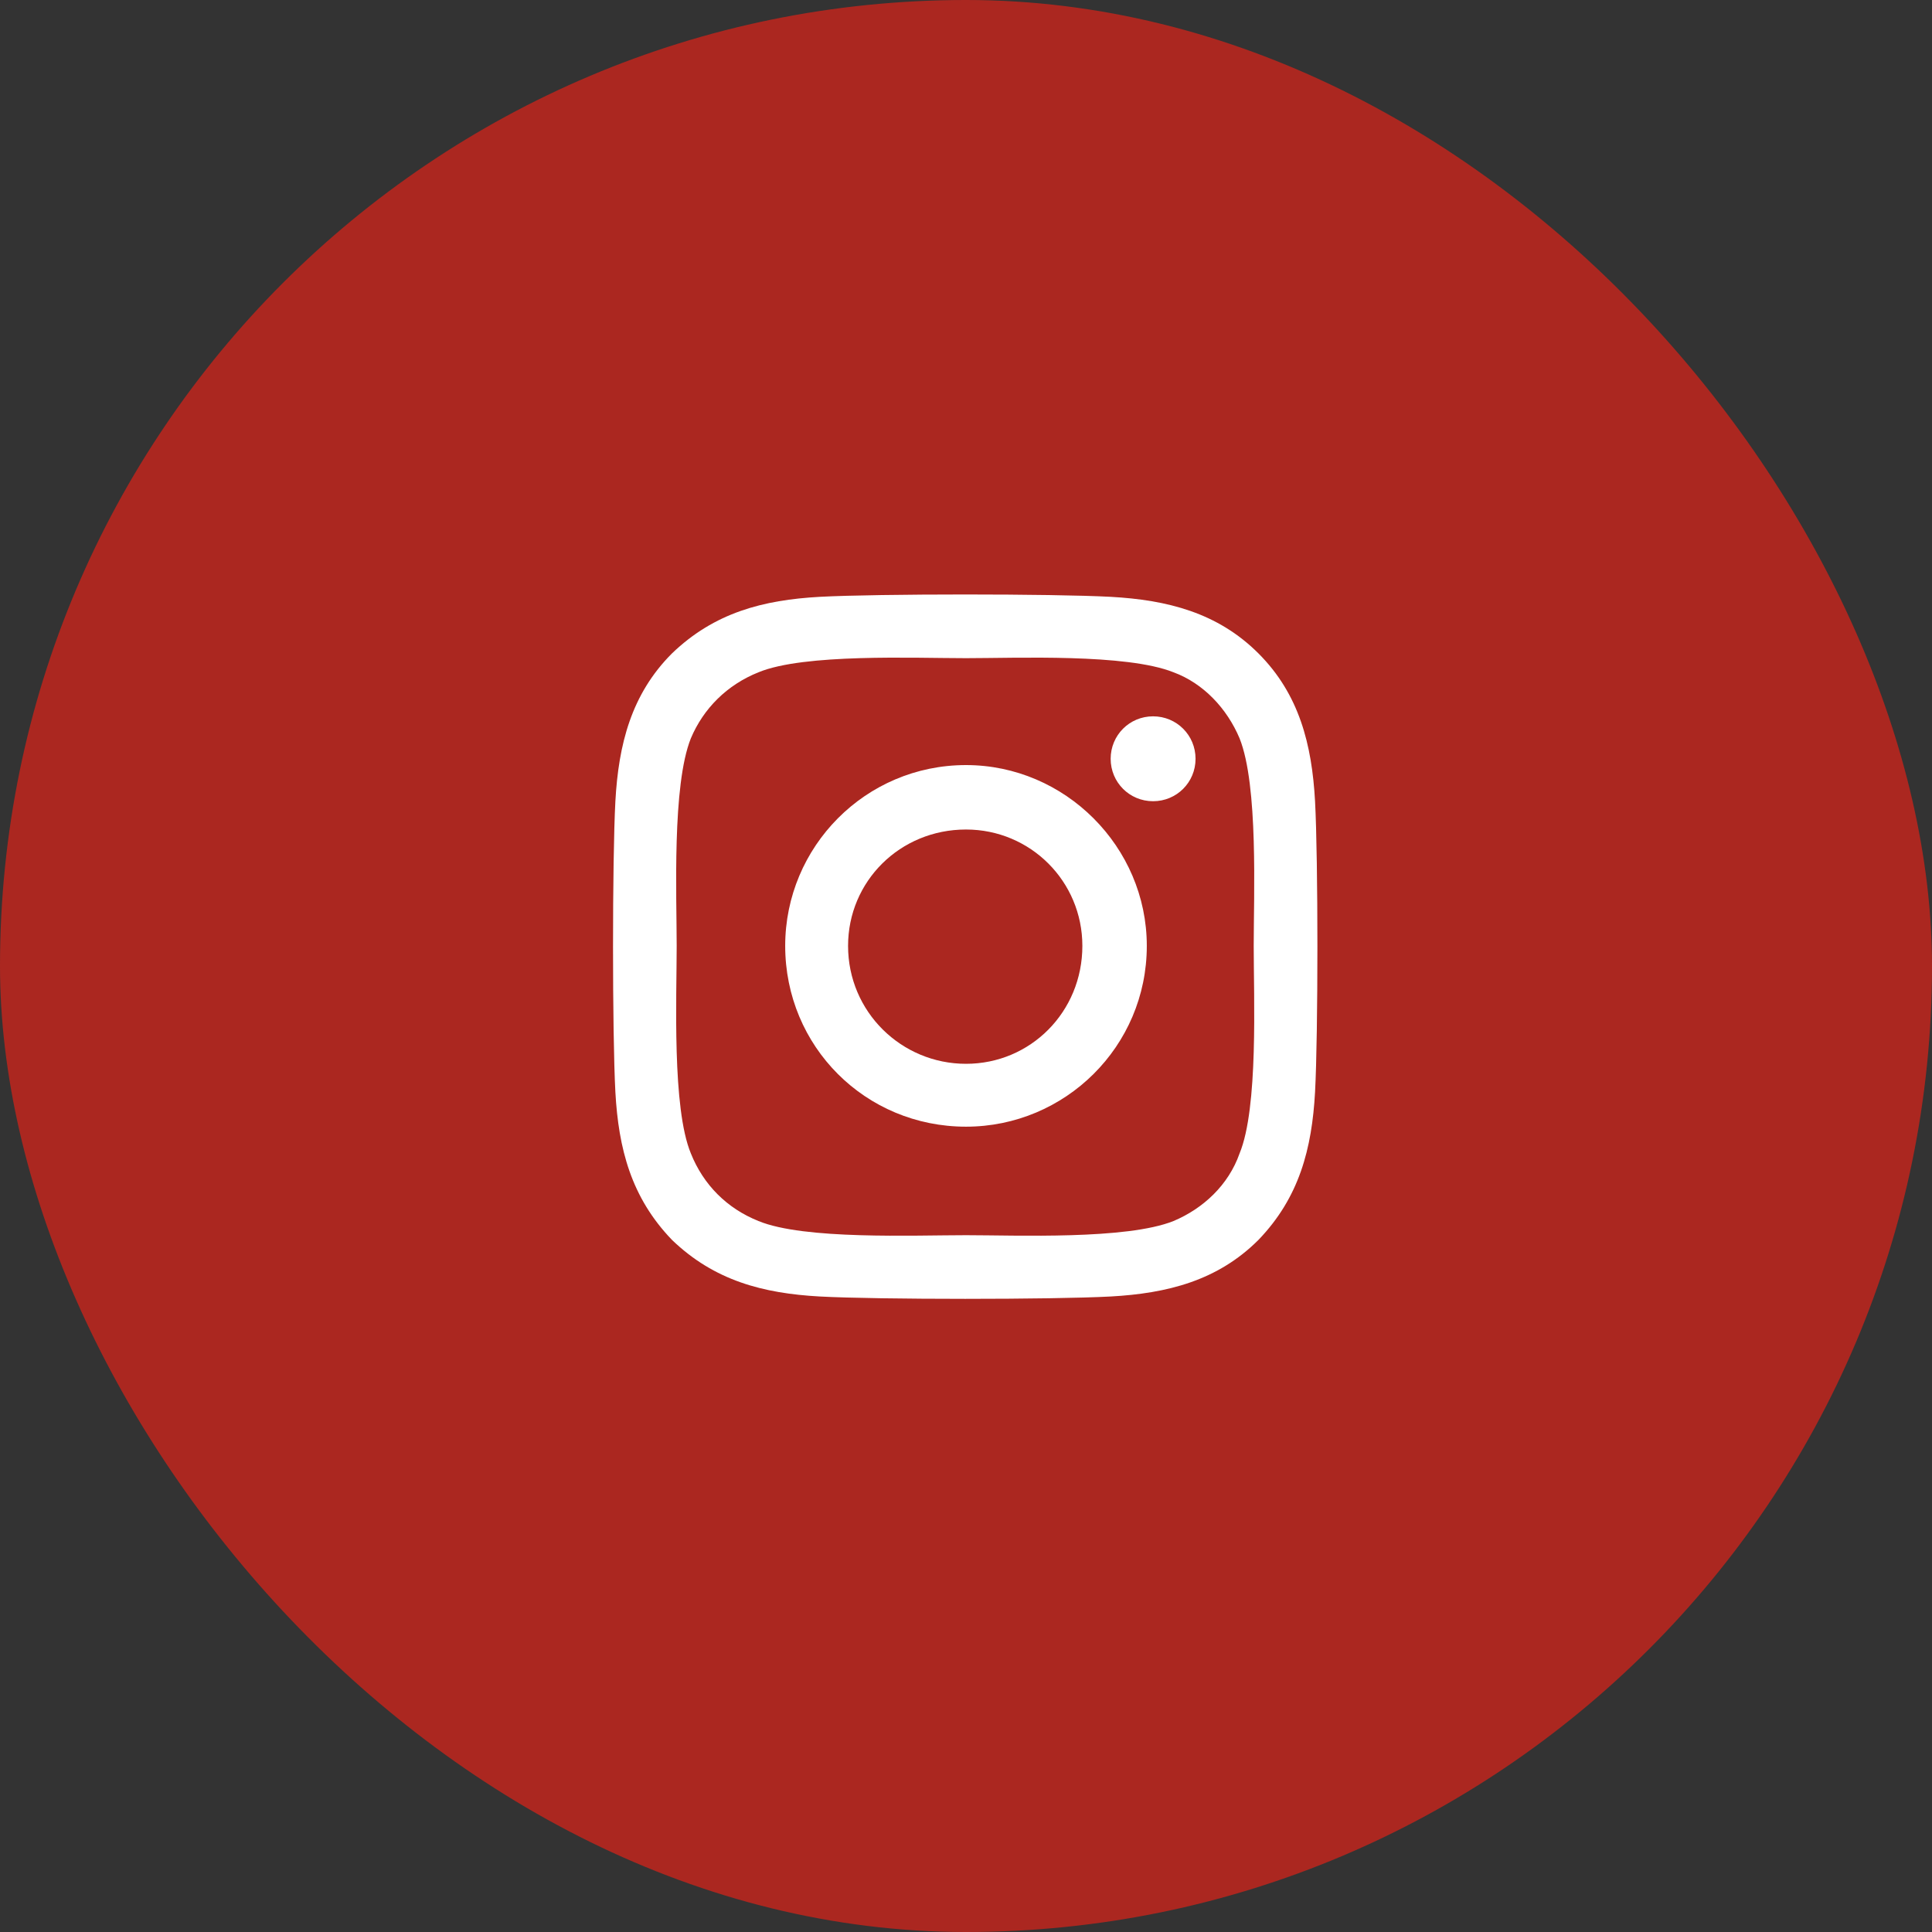
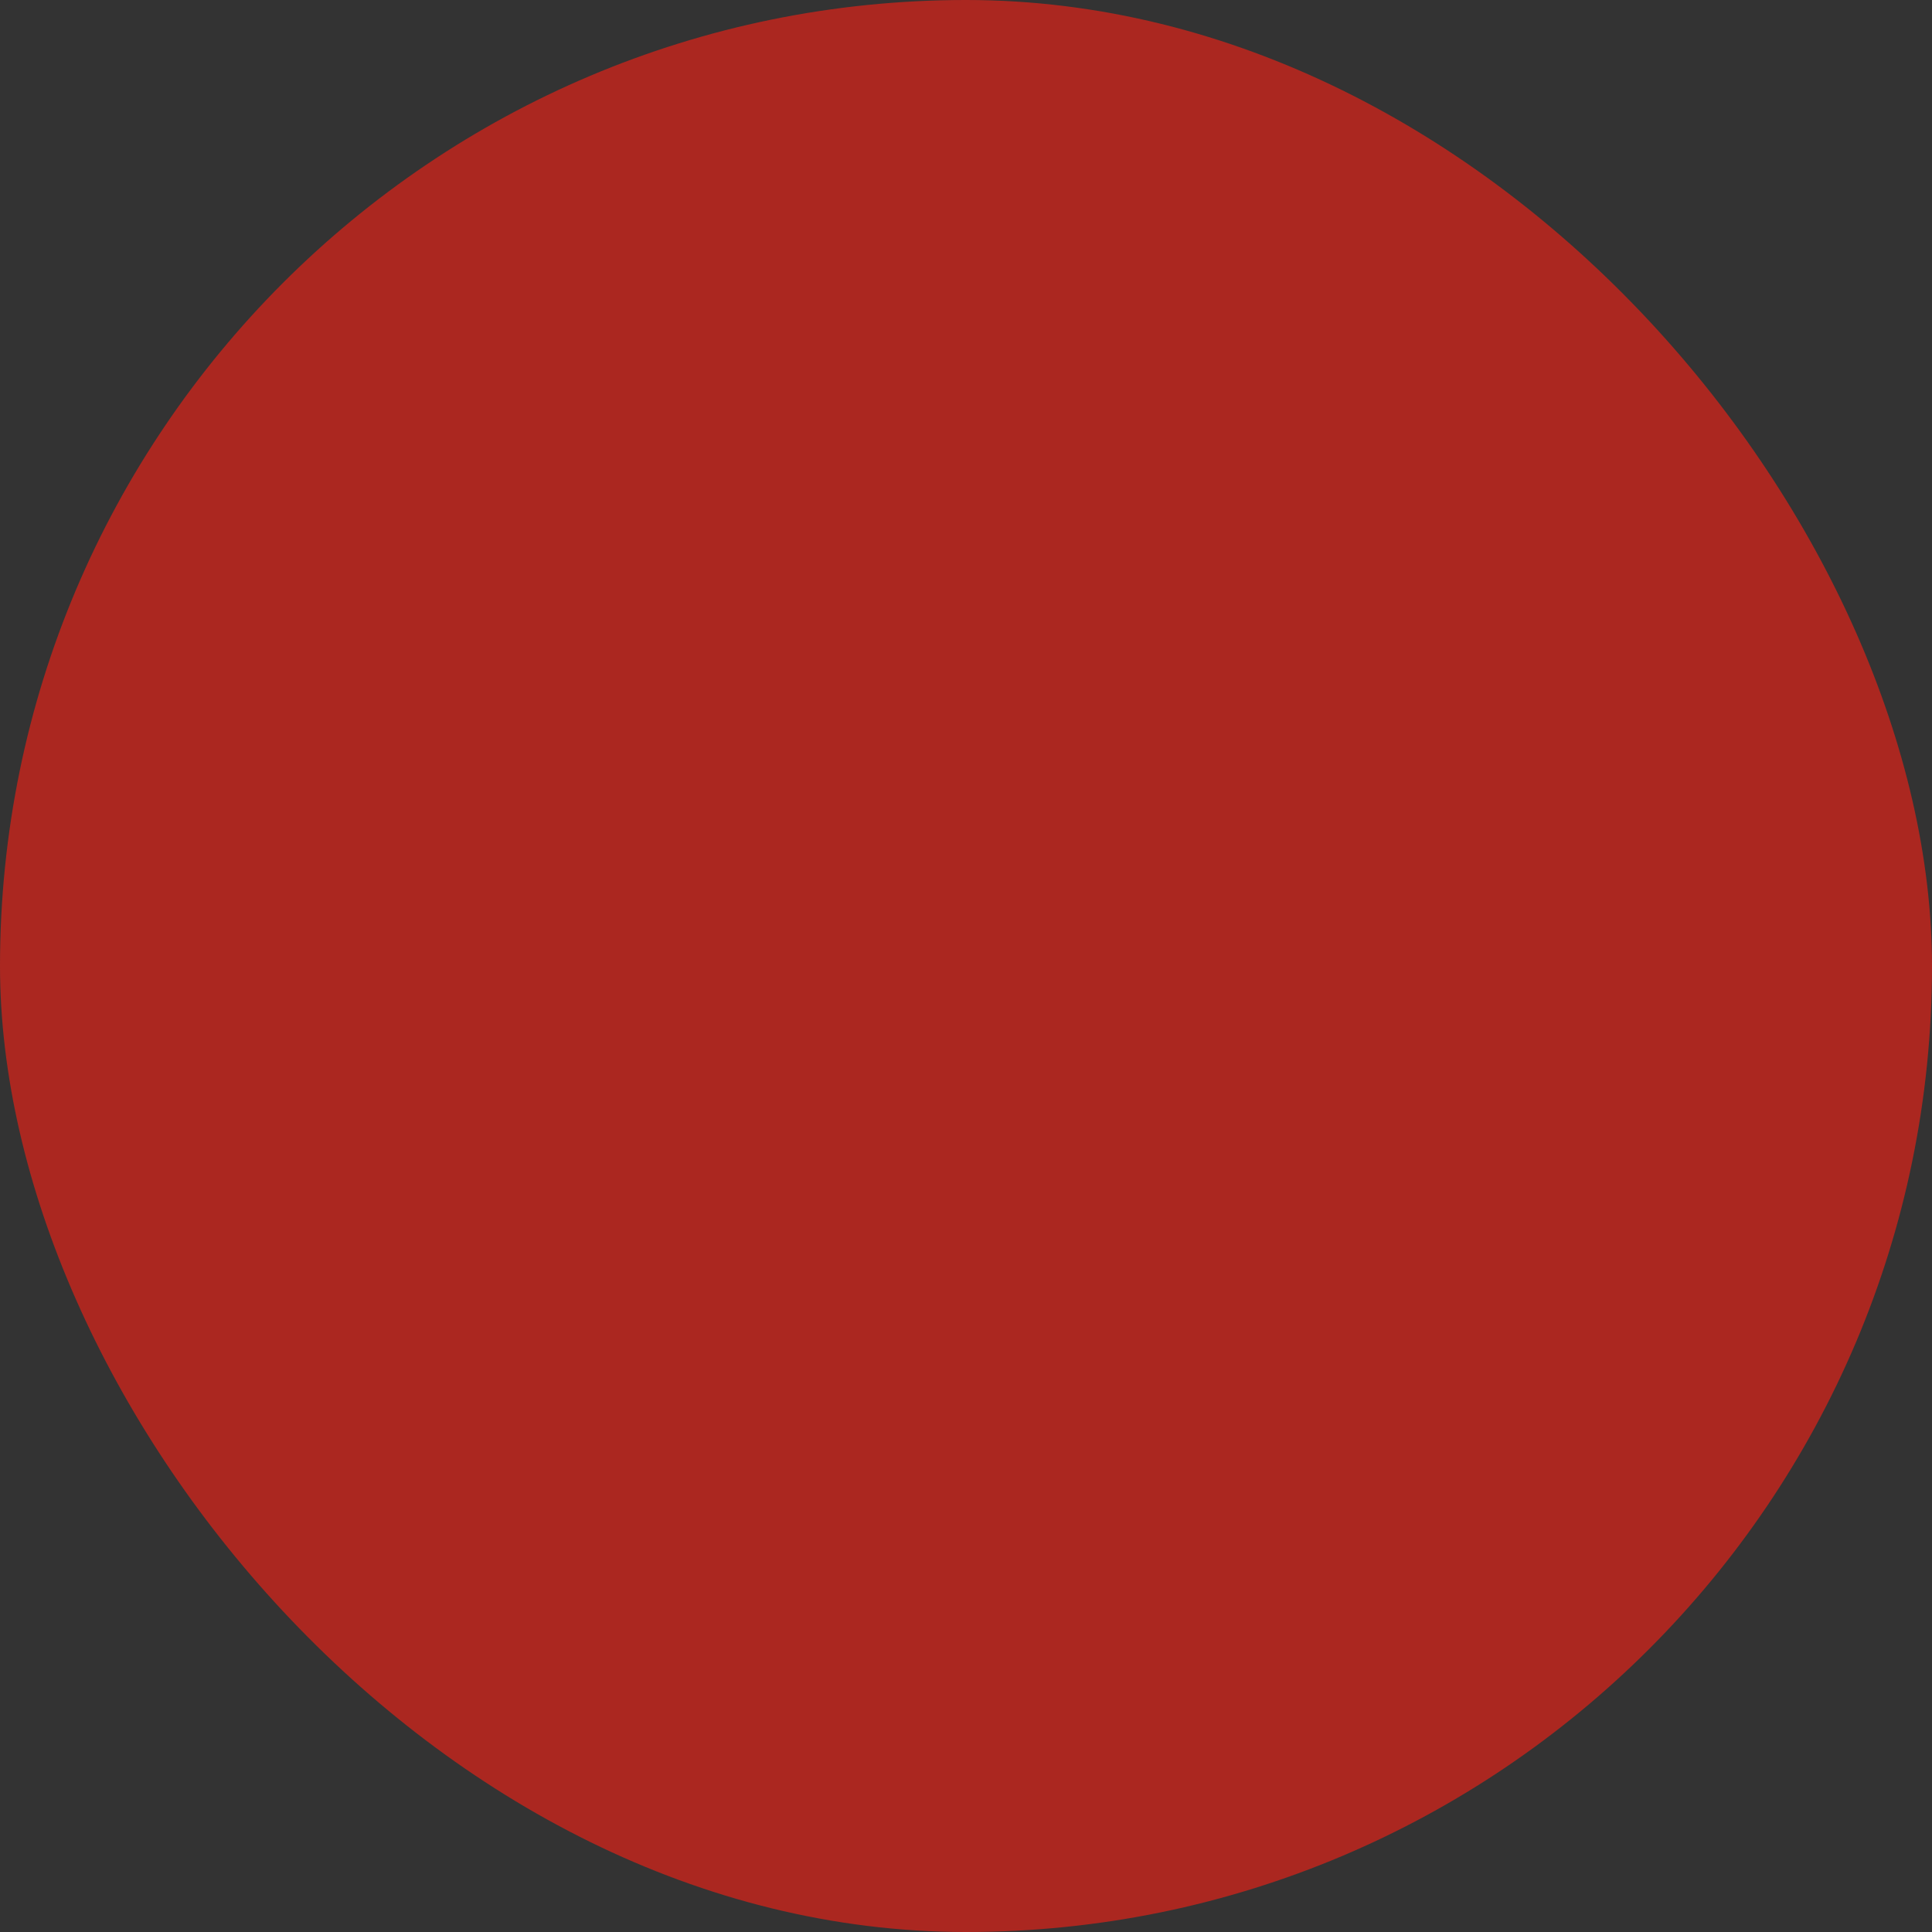
<svg xmlns="http://www.w3.org/2000/svg" width="48" height="48" viewBox="0 0 48 48" fill="none">
  <rect x="0" y="0" width="48" height="48" fill="#333333" stroke="none" />
  <rect width="48" height="48" rx="24" fill="#AB2720" />
-   <path d="M24 19.008C26.461 19.008 28.492 21.039 28.492 23.5C28.492 26 26.461 27.992 24 27.992C21.5 27.992 19.508 26 19.508 23.5C19.508 21.039 21.5 19.008 24 19.008ZM24 26.43C25.602 26.43 26.891 25.141 26.891 23.5C26.891 21.898 25.602 20.609 24 20.609C22.359 20.609 21.07 21.898 21.07 23.5C21.07 25.141 22.398 26.43 24 26.43ZM29.703 18.852C29.703 19.438 29.234 19.906 28.648 19.906C28.062 19.906 27.594 19.438 27.594 18.852C27.594 18.266 28.062 17.797 28.648 17.797C29.234 17.797 29.703 18.266 29.703 18.852ZM32.672 19.906C32.75 21.352 32.75 25.688 32.672 27.133C32.594 28.539 32.281 29.75 31.266 30.805C30.25 31.82 29 32.133 27.594 32.211C26.148 32.289 21.812 32.289 20.367 32.211C18.961 32.133 17.75 31.82 16.695 30.805C15.68 29.75 15.367 28.539 15.289 27.133C15.211 25.688 15.211 21.352 15.289 19.906C15.367 18.5 15.68 17.25 16.695 16.234C17.75 15.219 18.961 14.906 20.367 14.828C21.812 14.75 26.148 14.75 27.594 14.828C29 14.906 30.25 15.219 31.266 16.234C32.281 17.25 32.594 18.5 32.672 19.906ZM30.797 28.656C31.266 27.523 31.148 24.789 31.148 23.5C31.148 22.25 31.266 19.516 30.797 18.344C30.484 17.602 29.898 16.977 29.156 16.703C27.984 16.234 25.25 16.352 24 16.352C22.711 16.352 19.977 16.234 18.844 16.703C18.062 17.016 17.477 17.602 17.164 18.344C16.695 19.516 16.812 22.25 16.812 23.5C16.812 24.789 16.695 27.523 17.164 28.656C17.477 29.438 18.062 30.023 18.844 30.336C19.977 30.805 22.711 30.688 24 30.688C25.25 30.688 27.984 30.805 29.156 30.336C29.898 30.023 30.523 29.438 30.797 28.656Z" fill="white" />
</svg>